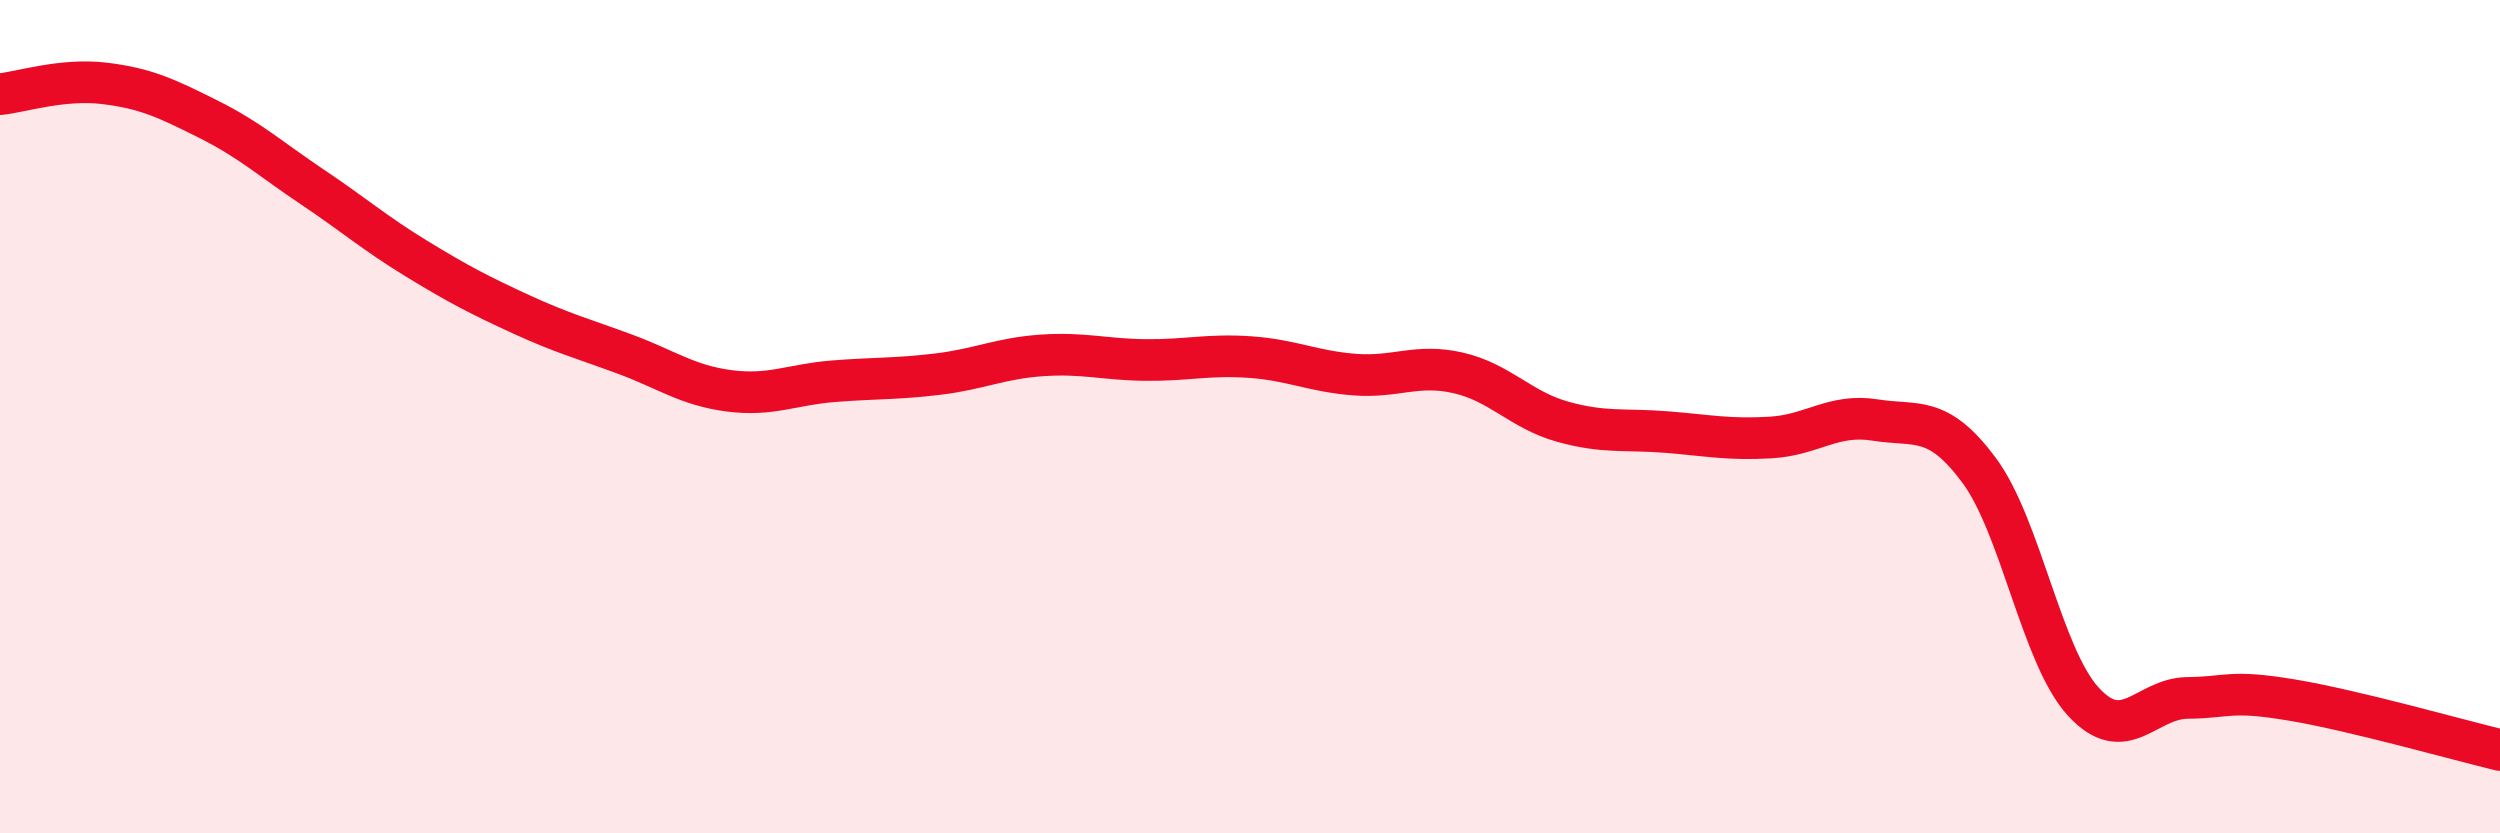
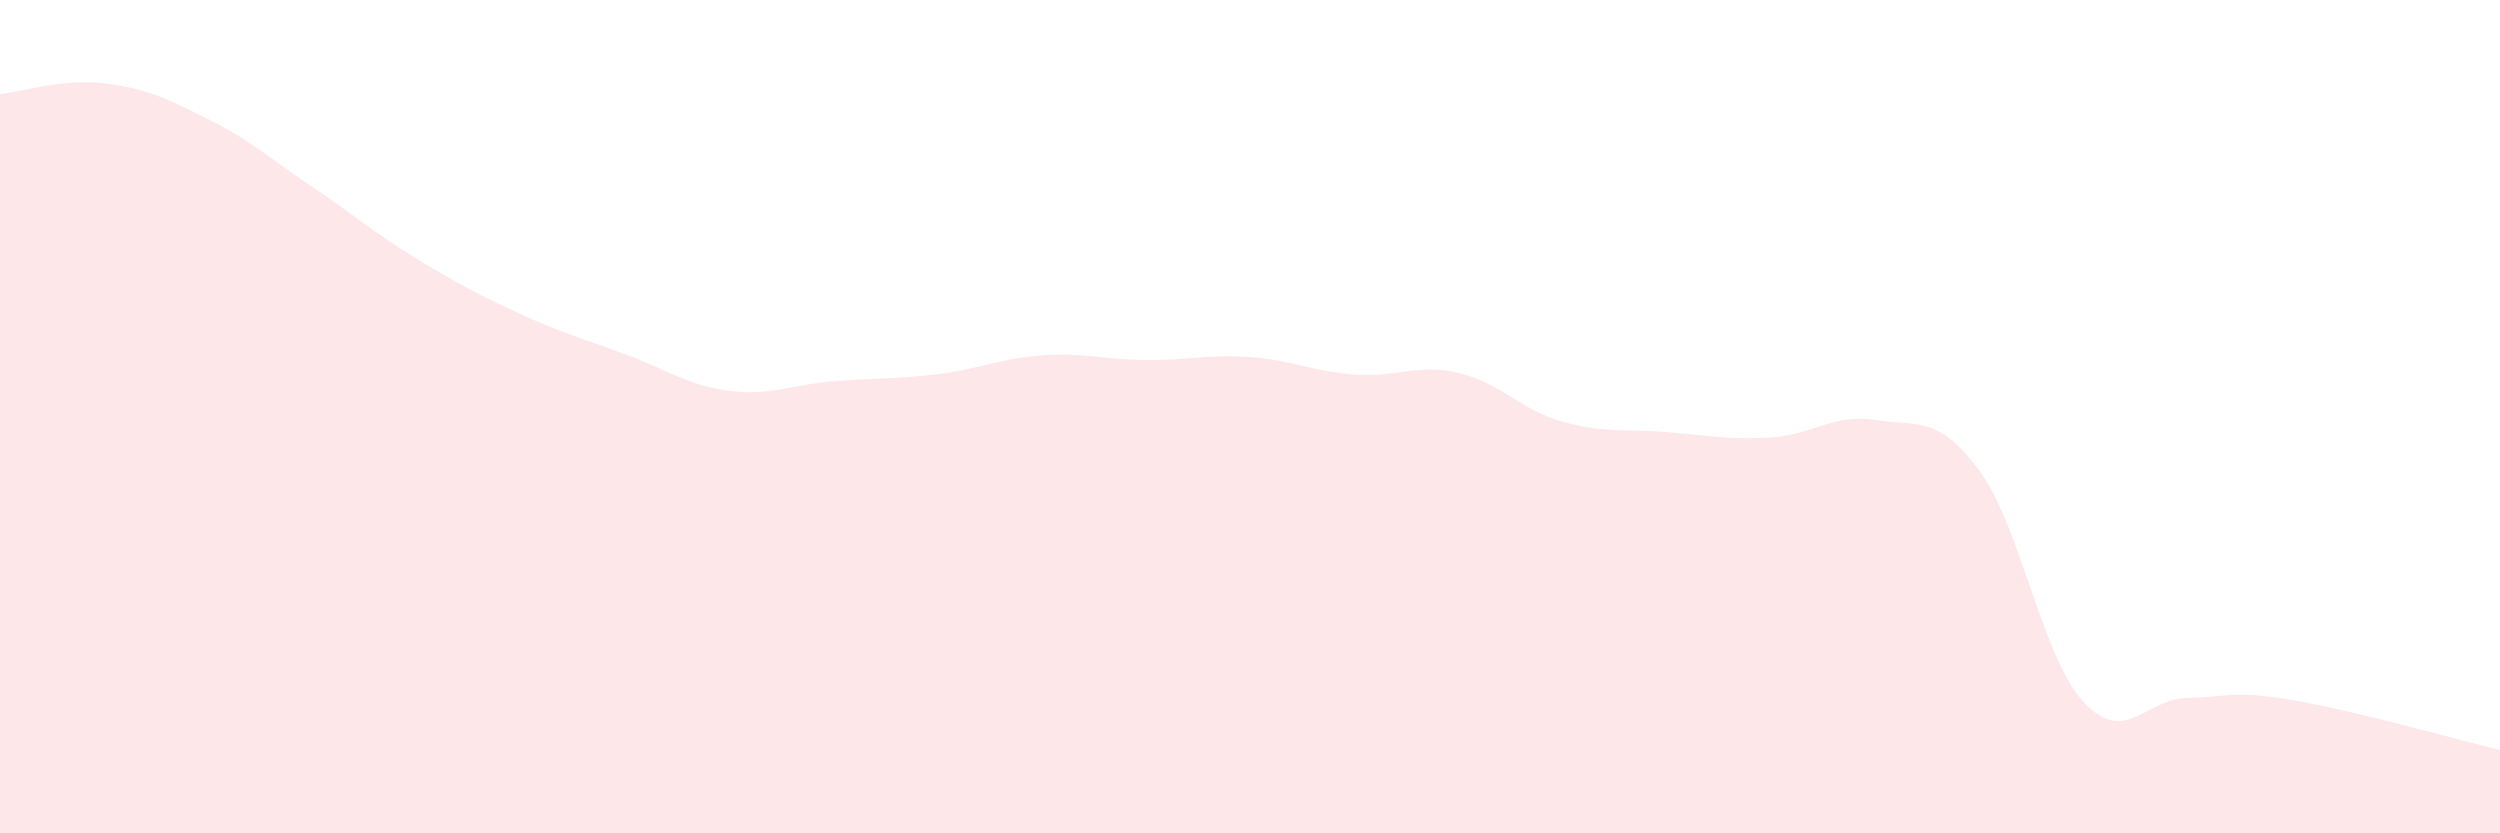
<svg xmlns="http://www.w3.org/2000/svg" width="60" height="20" viewBox="0 0 60 20">
  <path d="M 0,2.26 C 0.5,2.21 1.5,1.88 2.5,2 C 3.5,2.12 4,2.36 5,2.86 C 6,3.36 6.5,3.82 7.5,4.49 C 8.5,5.16 9,5.6 10,6.21 C 11,6.82 11.5,7.08 12.5,7.54 C 13.5,8 14,8.13 15,8.5 C 16,8.87 16.5,9.25 17.5,9.38 C 18.5,9.51 19,9.23 20,9.15 C 21,9.07 21.5,9.1 22.5,8.98 C 23.5,8.86 24,8.6 25,8.53 C 26,8.46 26.5,8.63 27.5,8.64 C 28.5,8.65 29,8.5 30,8.57 C 31,8.64 31.5,8.91 32.5,8.99 C 33.5,9.07 34,8.72 35,8.95 C 36,9.18 36.5,9.84 37.5,10.12 C 38.5,10.4 39,10.29 40,10.37 C 41,10.45 41.5,10.56 42.5,10.5 C 43.5,10.44 44,9.92 45,10.08 C 46,10.24 46.5,9.94 47.5,11.29 C 48.5,12.64 49,15.75 50,16.84 C 51,17.93 51.5,16.76 52.5,16.75 C 53.5,16.74 53.5,16.55 55,16.8 C 56.5,17.05 59,17.76 60,18L60 20L0 20Z" fill="#EB0A25" opacity="0.1" stroke-linecap="round" stroke-linejoin="round" />
-   <path d="M 0,2.26 C 0.5,2.21 1.5,1.88 2.5,2 C 3.5,2.12 4,2.36 5,2.86 C 6,3.36 6.5,3.82 7.5,4.49 C 8.5,5.16 9,5.6 10,6.21 C 11,6.82 11.5,7.08 12.5,7.54 C 13.5,8 14,8.13 15,8.5 C 16,8.87 16.5,9.25 17.5,9.38 C 18.5,9.51 19,9.23 20,9.15 C 21,9.07 21.5,9.1 22.5,8.98 C 23.5,8.86 24,8.6 25,8.53 C 26,8.46 26.5,8.63 27.5,8.64 C 28.5,8.65 29,8.5 30,8.57 C 31,8.64 31.5,8.91 32.5,8.99 C 33.5,9.07 34,8.72 35,8.95 C 36,9.18 36.5,9.84 37.5,10.12 C 38.5,10.4 39,10.29 40,10.37 C 41,10.45 41.5,10.56 42.5,10.5 C 43.5,10.44 44,9.92 45,10.08 C 46,10.24 46.5,9.94 47.5,11.29 C 48.5,12.64 49,15.75 50,16.84 C 51,17.93 51.5,16.76 52.5,16.75 C 53.5,16.74 53.5,16.55 55,16.8 C 56.5,17.05 59,17.76 60,18" stroke="#EB0A25" stroke-width="1" fill="none" stroke-linecap="round" stroke-linejoin="round" />
</svg>